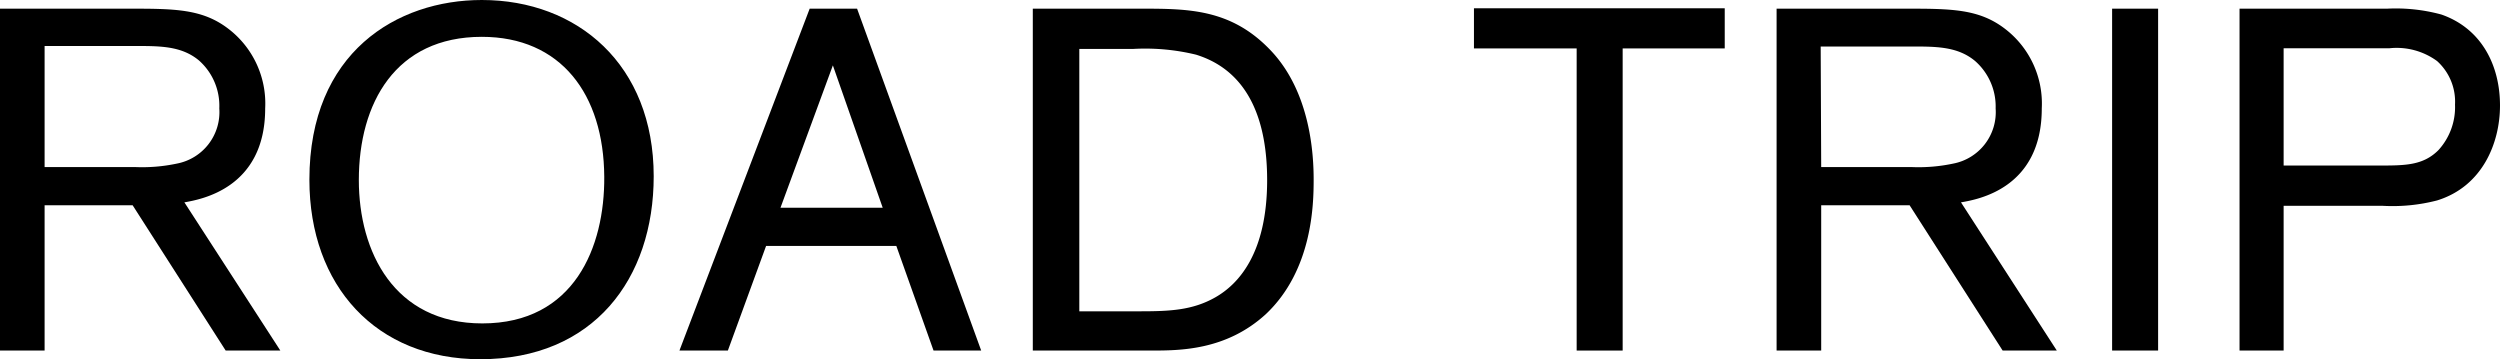
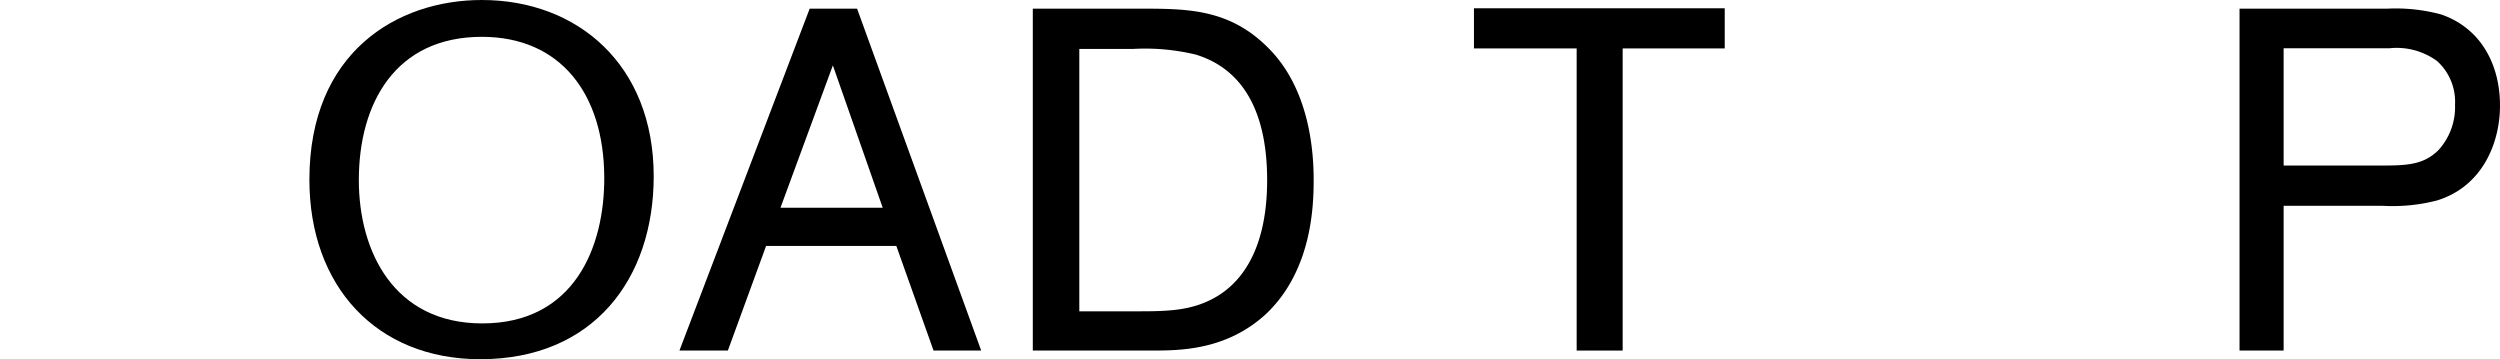
<svg xmlns="http://www.w3.org/2000/svg" viewBox="0 0 196.19 28.19">
  <g id="レイヤー_2" data-name="レイヤー 2">
    <g id="design">
-       <path d="M3.5,16.11v11.4H0V.68H10c3.72,0,5.92,0,8,1.64a7.38,7.38,0,0,1,2.81,6.19c0,6.27-5.05,7.14-6.34,7.37L22,27.51H17.71l-7.3-11.4Zm0-3h7.1a13.11,13.11,0,0,0,3.27-.27,4.11,4.11,0,0,0,3.34-4.33,4.75,4.75,0,0,0-1.59-3.76c-1.41-1.18-3.16-1.14-5.21-1.14H3.5Z" />
      <path d="M37.69,28.19c-8.16,0-13.41-5.74-13.41-14.09,0-10,6.88-14.1,13.53-14.1C45.33,0,51.3,5.09,51.3,13.83,51.3,21.88,46.58,28.19,37.69,28.19Zm.12-25.3c-6.77,0-9.65,5.2-9.65,11.24,0,5.63,2.77,11.25,9.69,11.25,7.22,0,9.61-6,9.57-11.51C47.38,7.37,44,2.89,37.81,2.89Z" />
      <path d="M70.34,19.3H60.12l-3,8.21h-3.8L63.54.68h3.72L77,27.51H73.26Zm-1.07-3L65.36,5.13,61.25,16.3Z" />
      <path d="M81.05.68h8.4c3.8,0,7.18,0,10.3,3.31s3.34,8.21,3.34,10.11-.08,7.1-3.76,10.56c-3.12,2.85-6.76,2.85-9,2.85H81.05ZM84.7,3.84V24.43h4.75c2.36,0,4.14-.08,5.93-1.1s4.06-3.42,4.06-9.2c0-4.4-1.29-8.51-5.58-9.84a16.9,16.9,0,0,0-4.94-.45Z" />
      <path d="M127.34,3.8V27.51h-3.61V3.8h-8.06V.65h19.68V3.8Z" />
-       <path d="M142.92,16.11v11.4h-3.5V.68h10c3.72,0,5.92,0,8,1.64a7.38,7.38,0,0,1,2.81,6.19c0,6.27-5,7.14-6.34,7.37l7.52,11.63h-4.25l-7.3-11.4Zm0-3H150a13.07,13.07,0,0,0,3.27-.27,4.11,4.11,0,0,0,3.34-4.33A4.75,4.75,0,0,0,155,4.79c-1.41-1.18-3.16-1.14-5.21-1.14h-6.91Z" />
-       <path d="M169.36.68V27.51h-3.61V.68Z" />
      <path d="M179.21,16.15V27.51h-3.46V.68h11.59a13.62,13.62,0,0,1,4.25.46c3.16,1.1,4.6,4,4.6,7.14,0,2.93-1.37,6.35-4.94,7.45a13.9,13.9,0,0,1-4.29.42Zm0-3.16h7.48c2.05,0,3.46,0,4.67-1.21a5,5,0,0,0,1.3-3.57,4.29,4.29,0,0,0-1.41-3.42,5.38,5.38,0,0,0-3.76-1h-8.28Z" />
    </g>
  </g>
</svg>